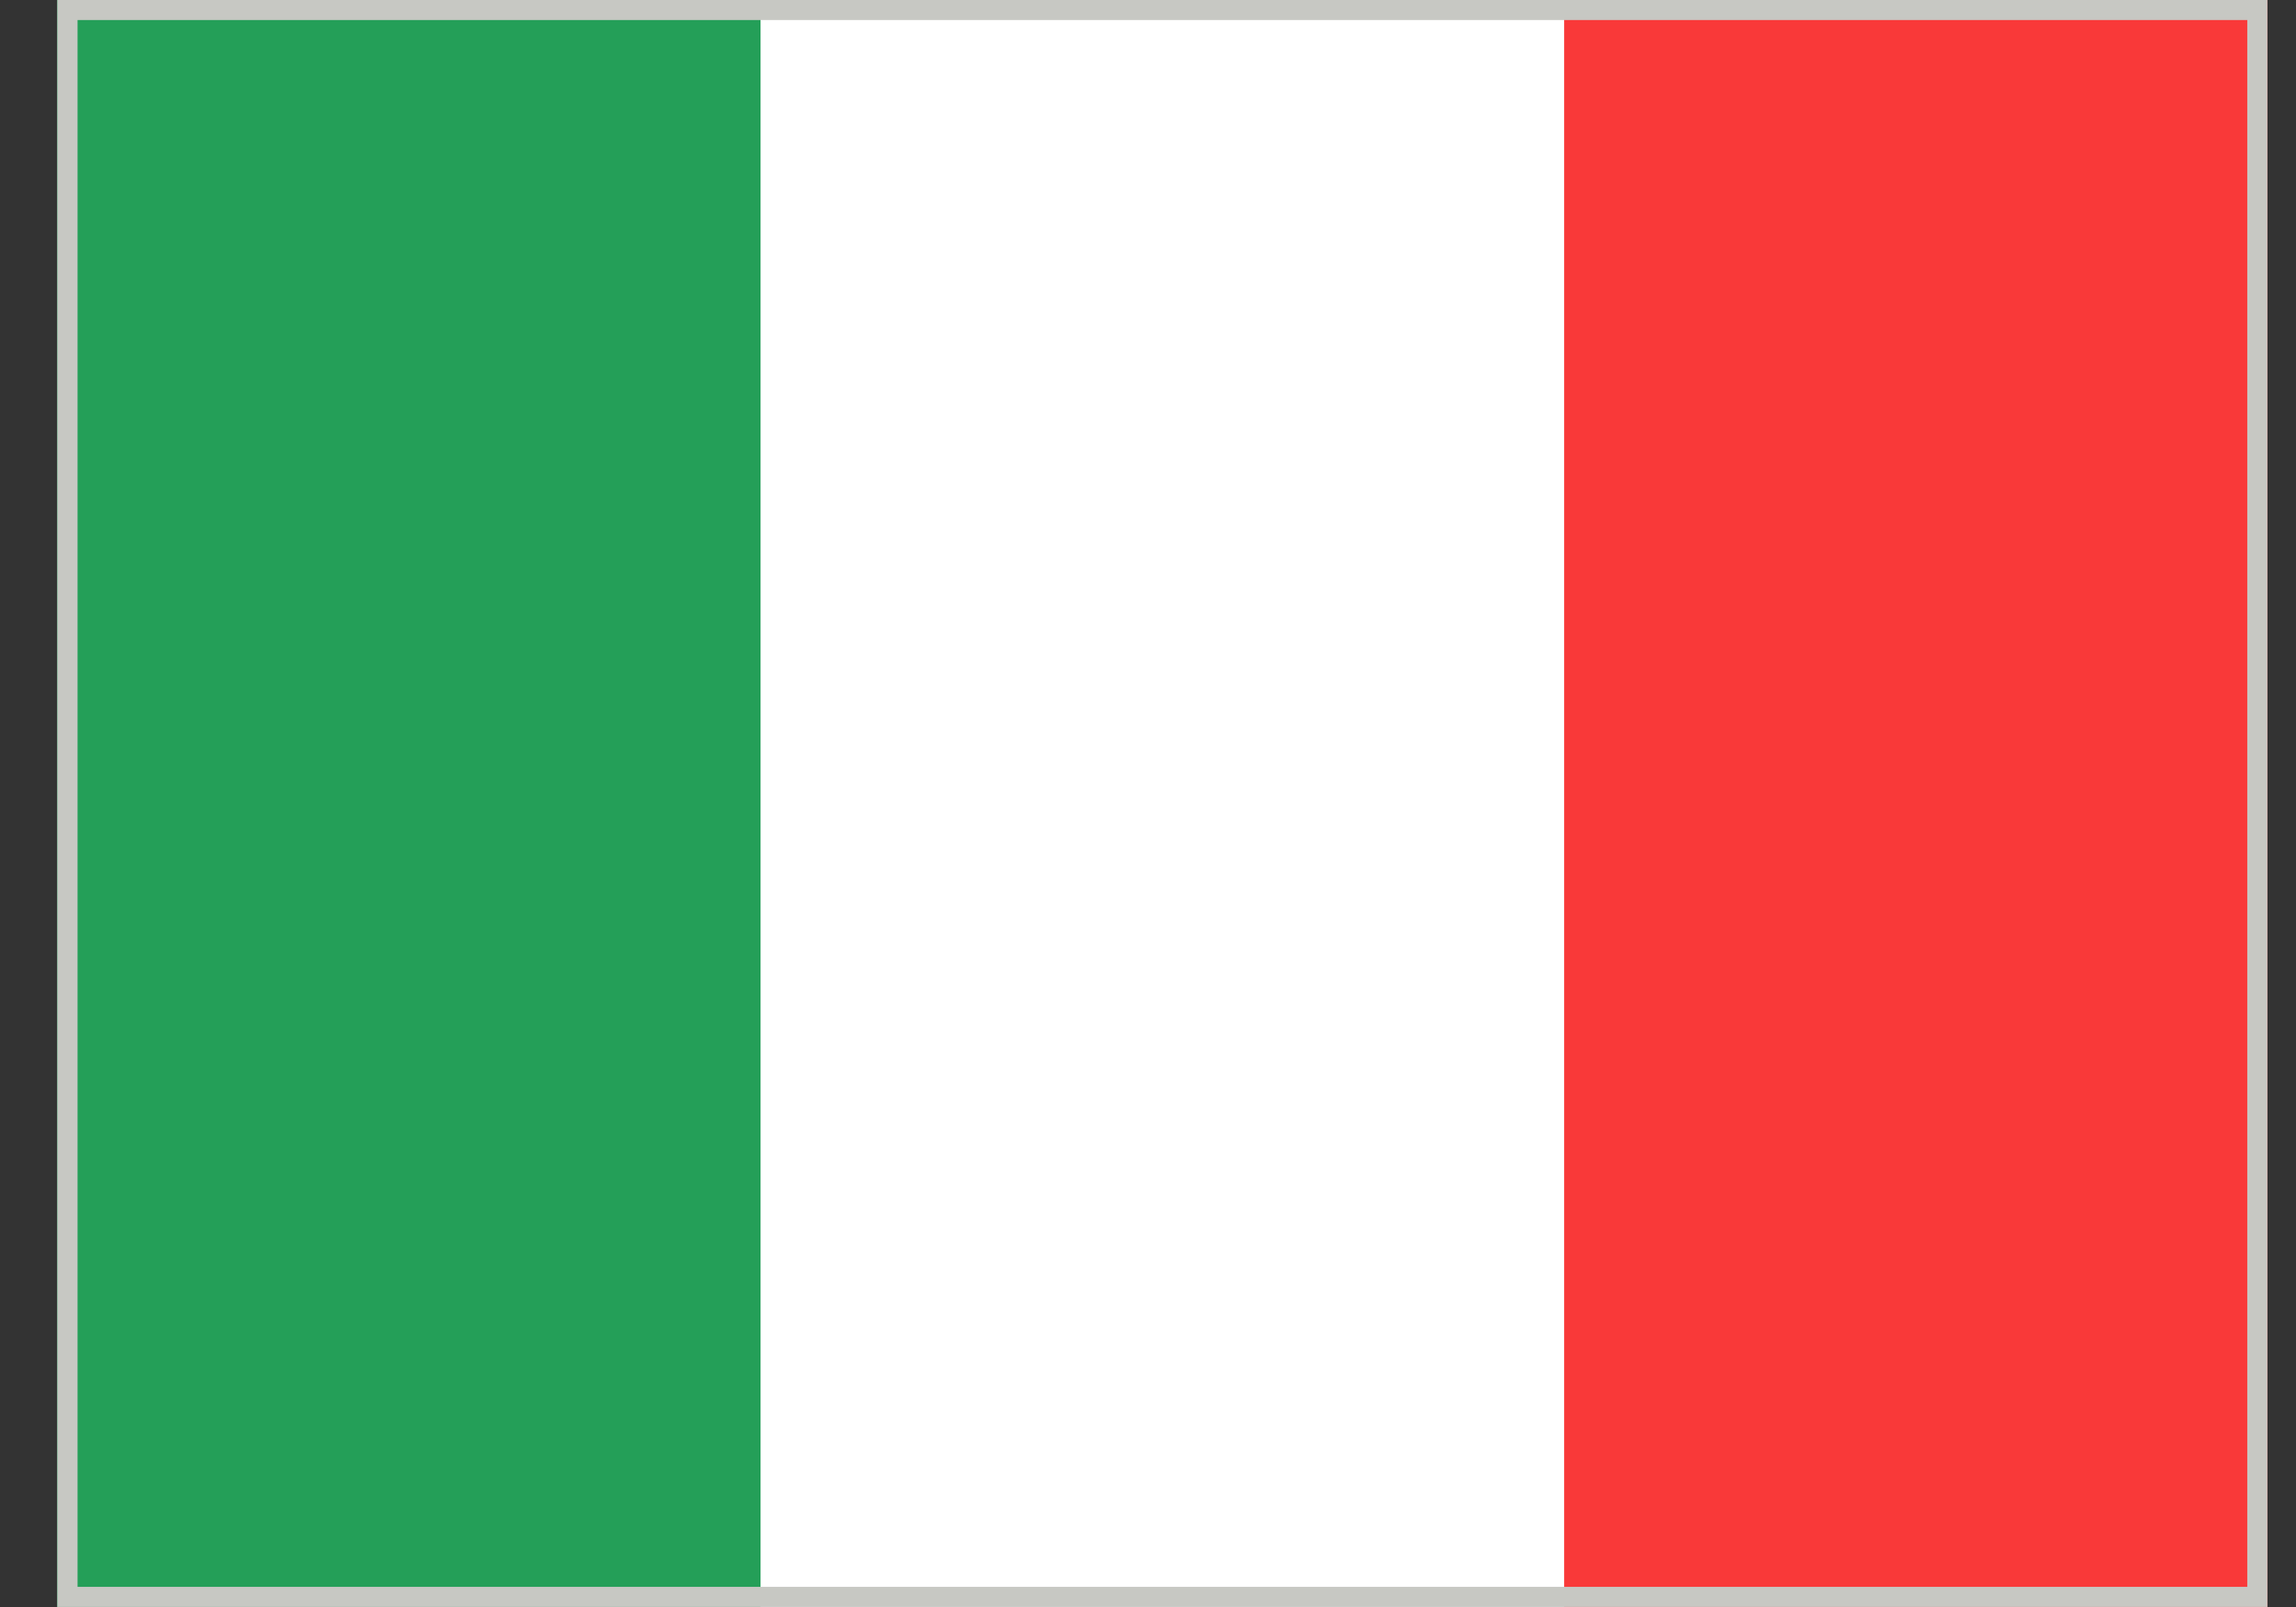
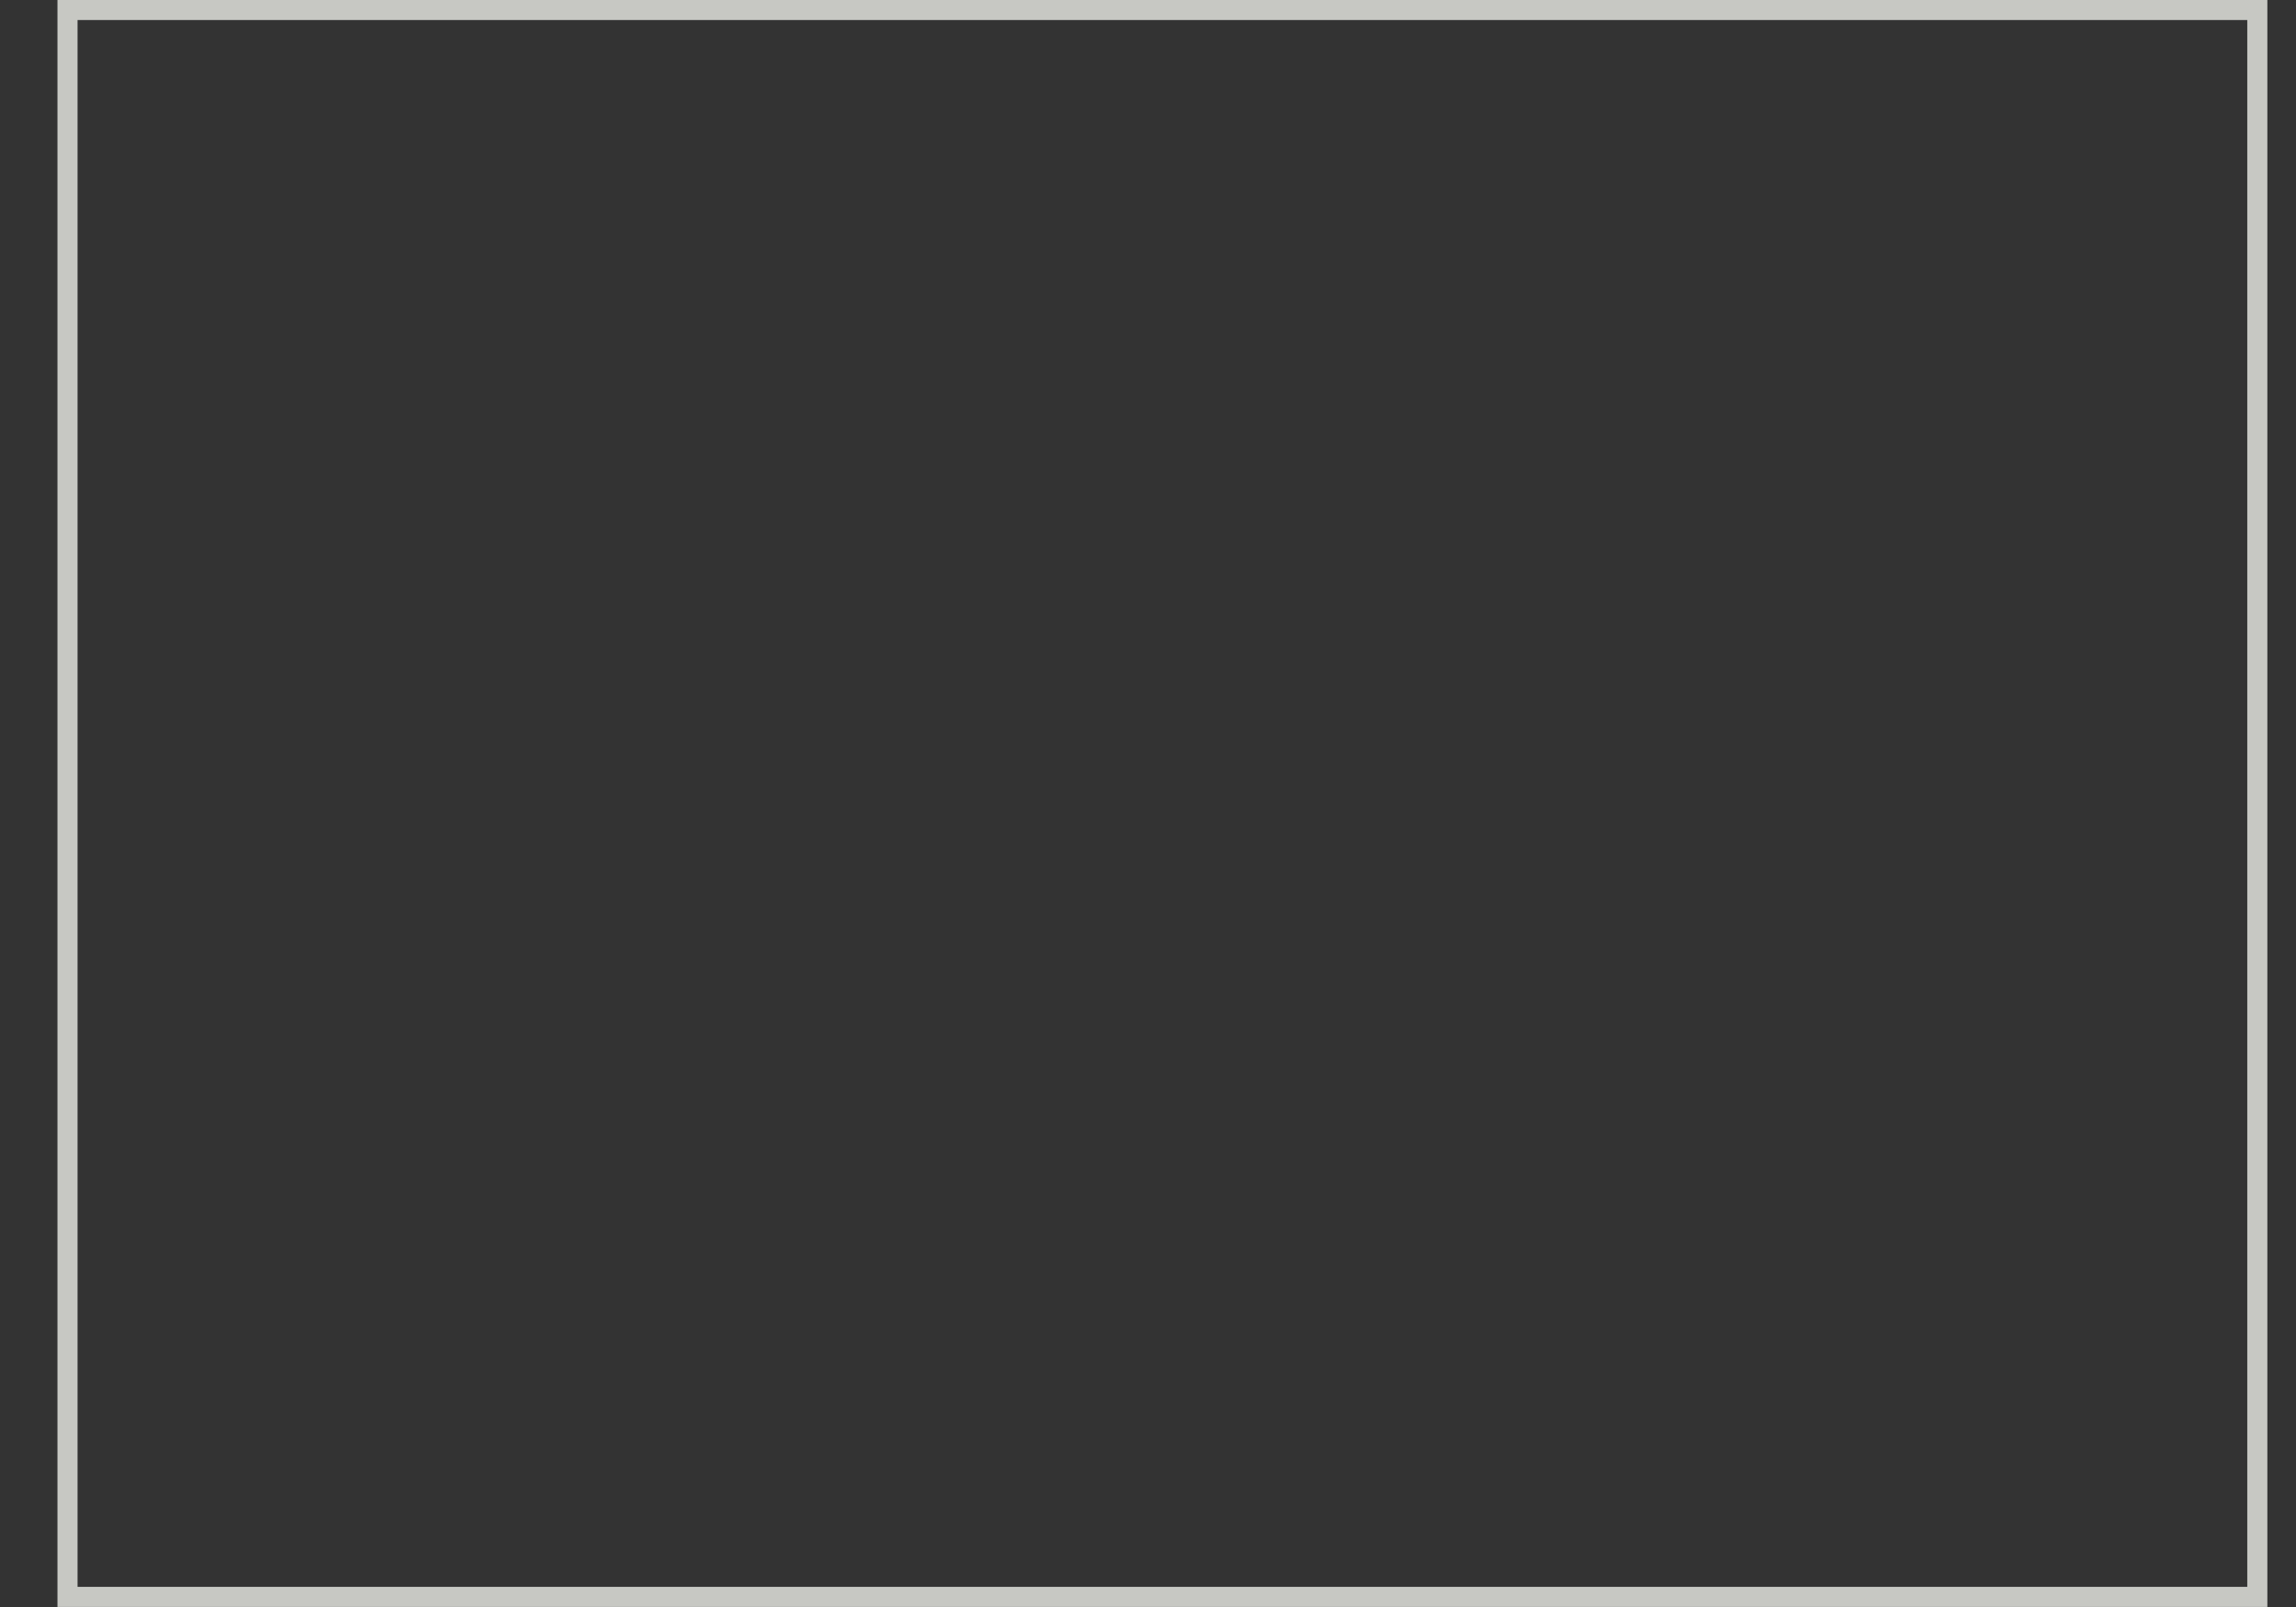
<svg xmlns="http://www.w3.org/2000/svg" width="20" height="14" viewBox="0 0 20 14" fill="none">
  <rect x="0" y="0" width="20" height="14" fill="#333333" stroke="none" />
  <g clip-path="url(#clip0_387_15999)">
    <g clip-path="url(#clip1_387_15999)">
-       <rect width="19.25" height="14" transform="translate(0.5)" fill="white" />
-       <path fill-rule="evenodd" clip-rule="evenodd" d="M0.5 0H6.625V14H0.5V0Z" fill="#249F58" />
-       <path fill-rule="evenodd" clip-rule="evenodd" d="M13.625 0H19.75V14H13.625V0Z" fill="#F93939" />
-     </g>
+       </g>
  </g>
  <rect x="0.588" y="0.087" width="19.075" height="13.825" stroke="#C7C8C3" stroke-width="0.175" />
  <defs>
    <clipPath id="clip0_387_15999">
-       <rect x="0.5" width="19.25" height="14" fill="white" />
-     </clipPath>
+       </clipPath>
    <clipPath id="clip1_387_15999">
      <rect width="19.25" height="14" fill="white" transform="translate(0.5)" />
    </clipPath>
  </defs>
</svg>